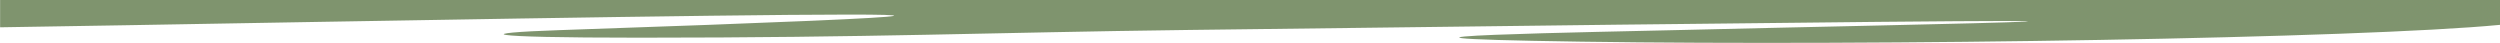
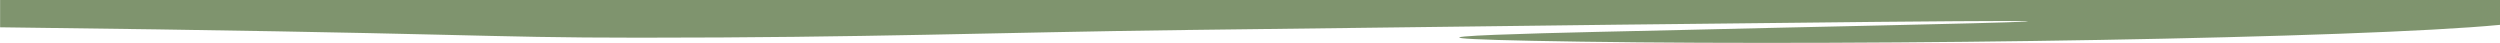
<svg xmlns="http://www.w3.org/2000/svg" width="12273" height="211" viewBox="0 0 12273 211" fill="none">
-   <path d="M12273 0H0.5V134C1113 118.5 7281 -6.5 2745 148C2330.9 162.105 2336 185 3139 185C4277.5 185 4855.58 159.458 5838.5 147C12663.5 60.5 9146 124.5 8263 147C7925 155.613 6305 183 7761.5 204.5C9218 226 11586 188 12273 122V0Z" fill="#7F946E" />
+   <path d="M12273 0H0.5V134C2330.9 162.105 2336 185 3139 185C4277.5 185 4855.58 159.458 5838.5 147C12663.5 60.5 9146 124.5 8263 147C7925 155.613 6305 183 7761.5 204.5C9218 226 11586 188 12273 122V0Z" fill="#7F946E" />
</svg>